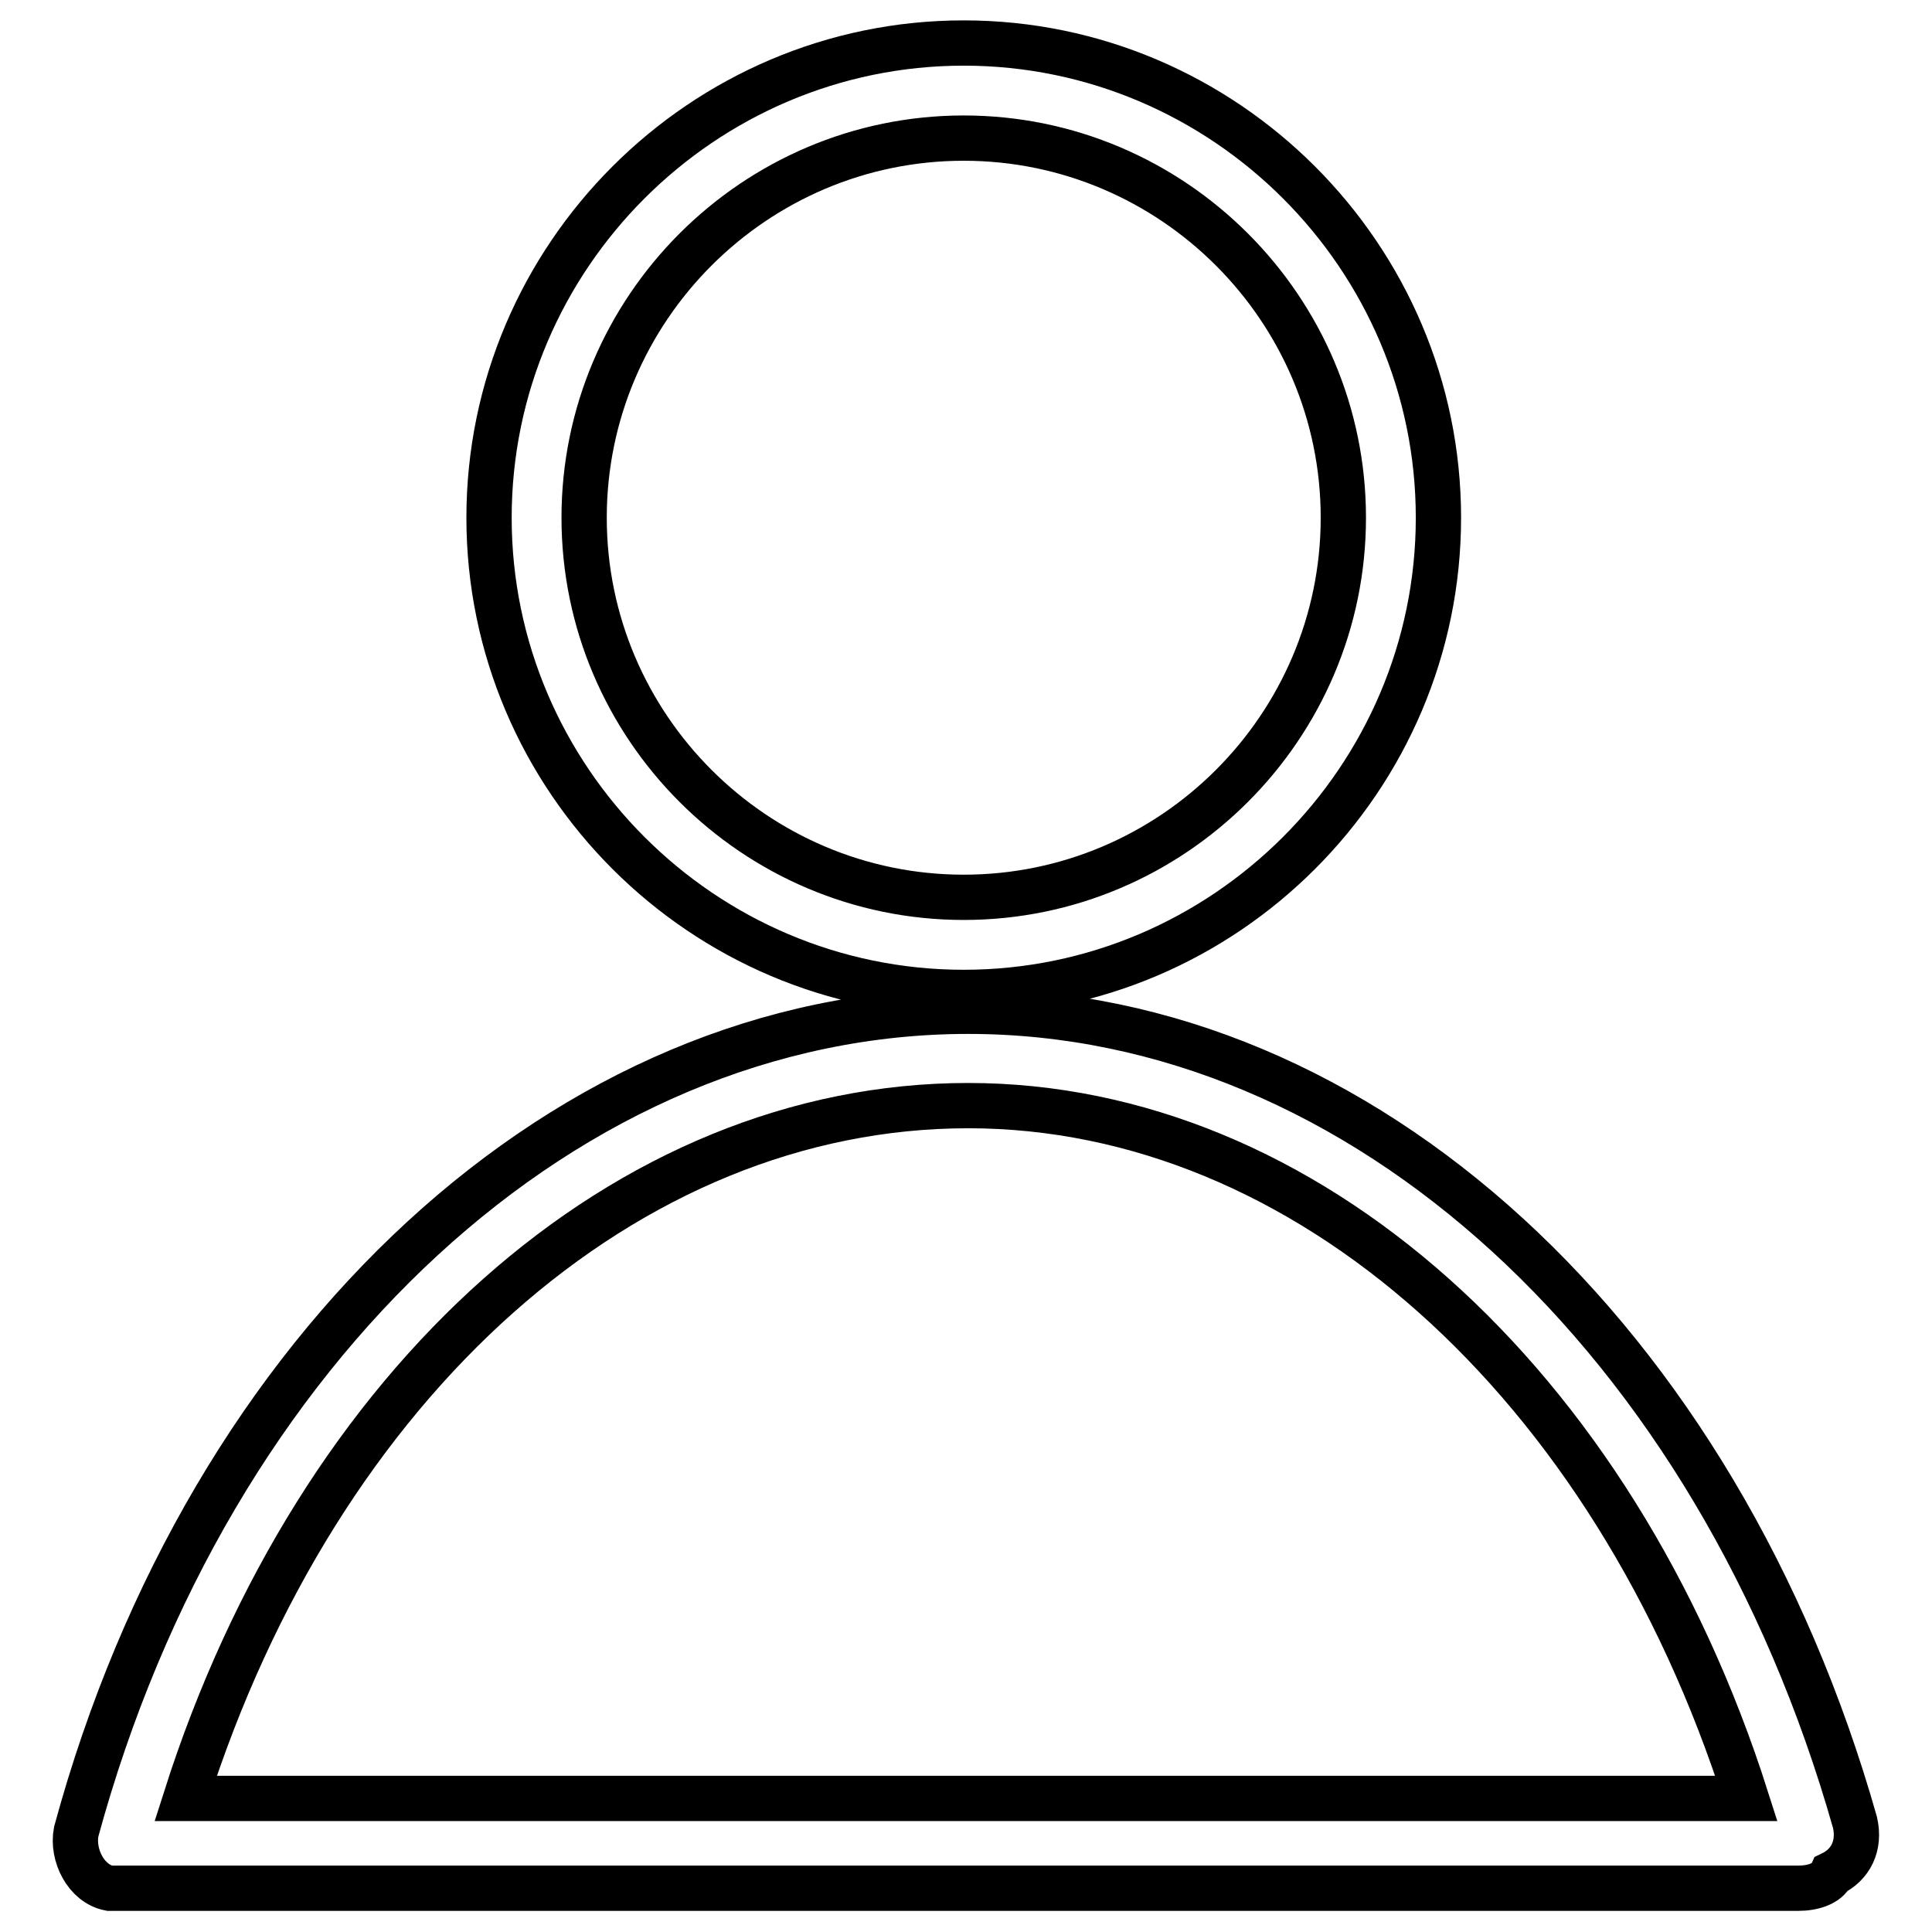
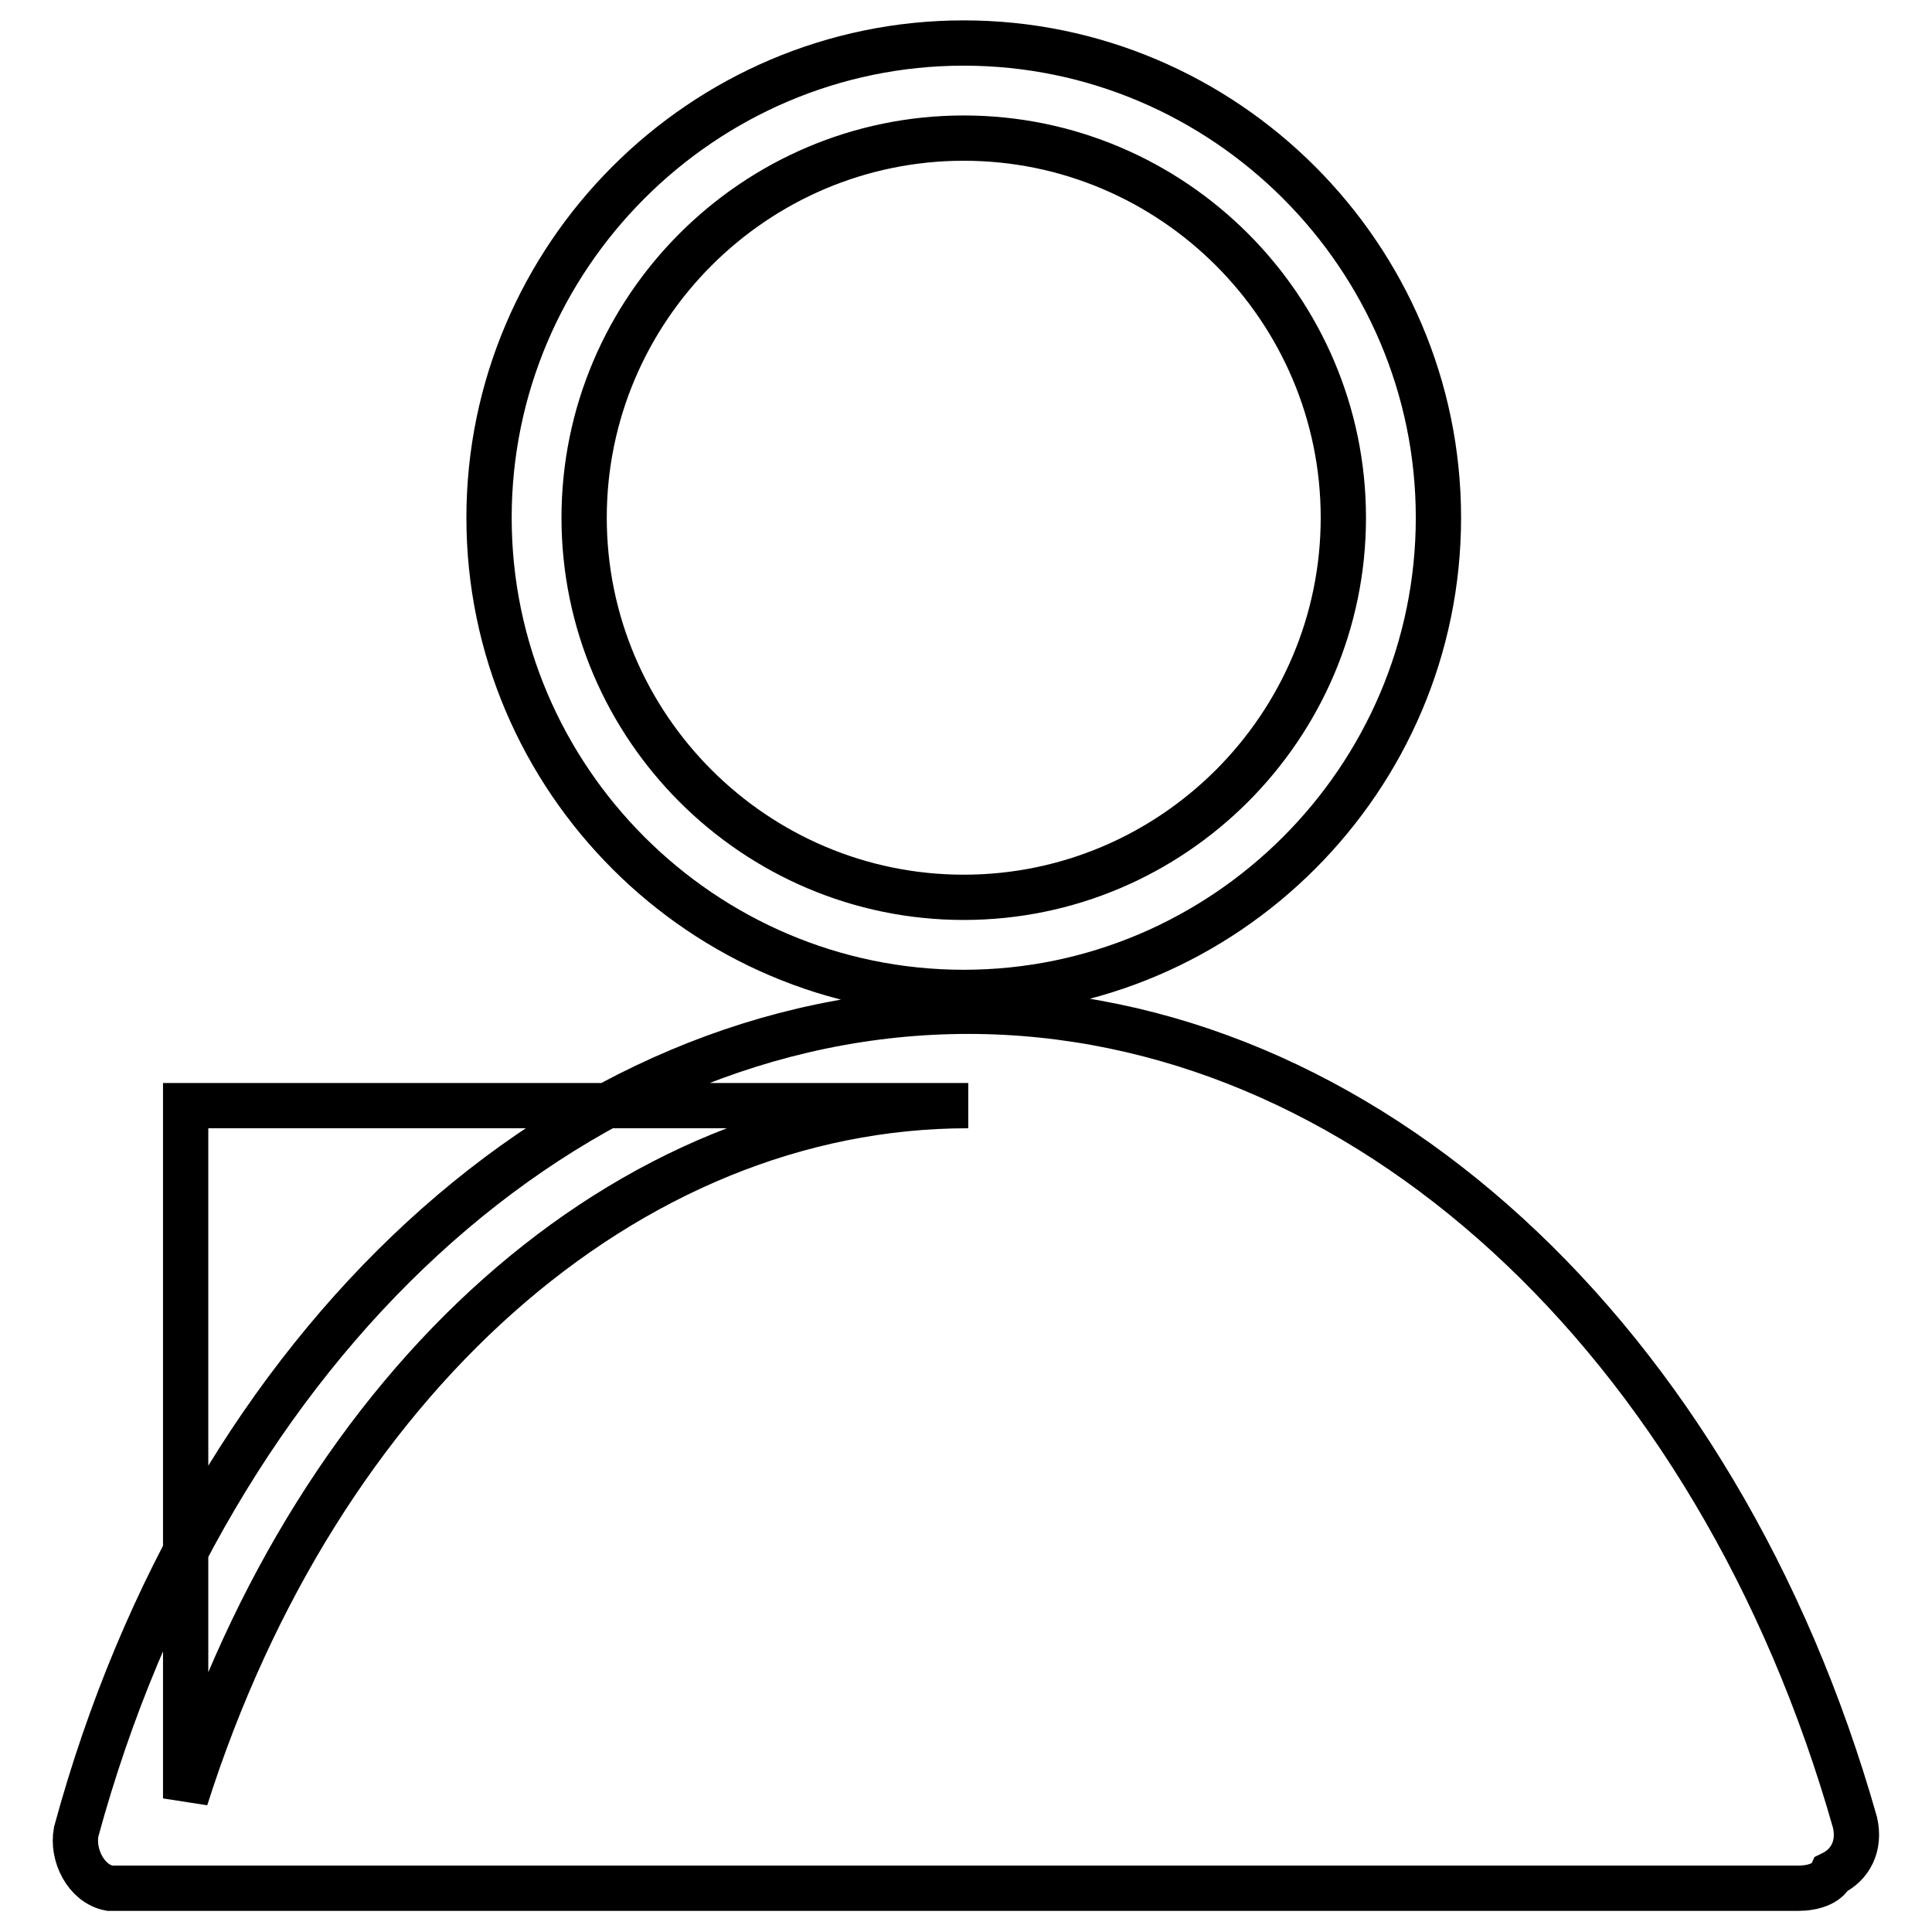
<svg xmlns="http://www.w3.org/2000/svg" version="1.1" x="0px" y="0px" viewBox="0 0 256 256" enable-background="new 0 0 256 256" xml:space="preserve">
  <g>
-     <path stroke-width="6" fill-opacity="0" stroke="#000000" d="M127.7,131.5c34.6,0,62.9-28.3,62.9-62.9c0-34.6-28.3-62.9-62.9-62.9C93.1,5.7,64.8,34,64.8,68.6 C64.8,103.2,93.1,131.5,127.7,131.5z M127.7,18.3c27.7,0,50.3,22.6,50.3,50.3c0,27.7-22.6,50.3-50.3,50.3 c-27.7,0-50.3-22.6-50.3-50.3C77.4,40.9,100,18.3,127.7,18.3z M245.8,241.5C227.6,177.3,180.5,134,128.3,134 c-52.8,0-100.6,44-118.2,108.7c-0.6,3.1,1.3,6.9,4.4,7.5h223.8c1.9,0,3.8-0.6,4.4-1.9C245.2,247.1,246.5,244.6,245.8,241.5 L245.8,241.5z M24.6,238.3C42.2,183,83,146.5,128.3,146.5c44.6,0,85.5,36.5,103.1,91.8H24.6z" />
+     <path stroke-width="6" fill-opacity="0" stroke="#000000" d="M127.7,131.5c34.6,0,62.9-28.3,62.9-62.9c0-34.6-28.3-62.9-62.9-62.9C93.1,5.7,64.8,34,64.8,68.6 C64.8,103.2,93.1,131.5,127.7,131.5z M127.7,18.3c27.7,0,50.3,22.6,50.3,50.3c0,27.7-22.6,50.3-50.3,50.3 c-27.7,0-50.3-22.6-50.3-50.3C77.4,40.9,100,18.3,127.7,18.3z M245.8,241.5C227.6,177.3,180.5,134,128.3,134 c-52.8,0-100.6,44-118.2,108.7c-0.6,3.1,1.3,6.9,4.4,7.5h223.8c1.9,0,3.8-0.6,4.4-1.9C245.2,247.1,246.5,244.6,245.8,241.5 L245.8,241.5z M24.6,238.3C42.2,183,83,146.5,128.3,146.5H24.6z" />
  </g>
</svg>